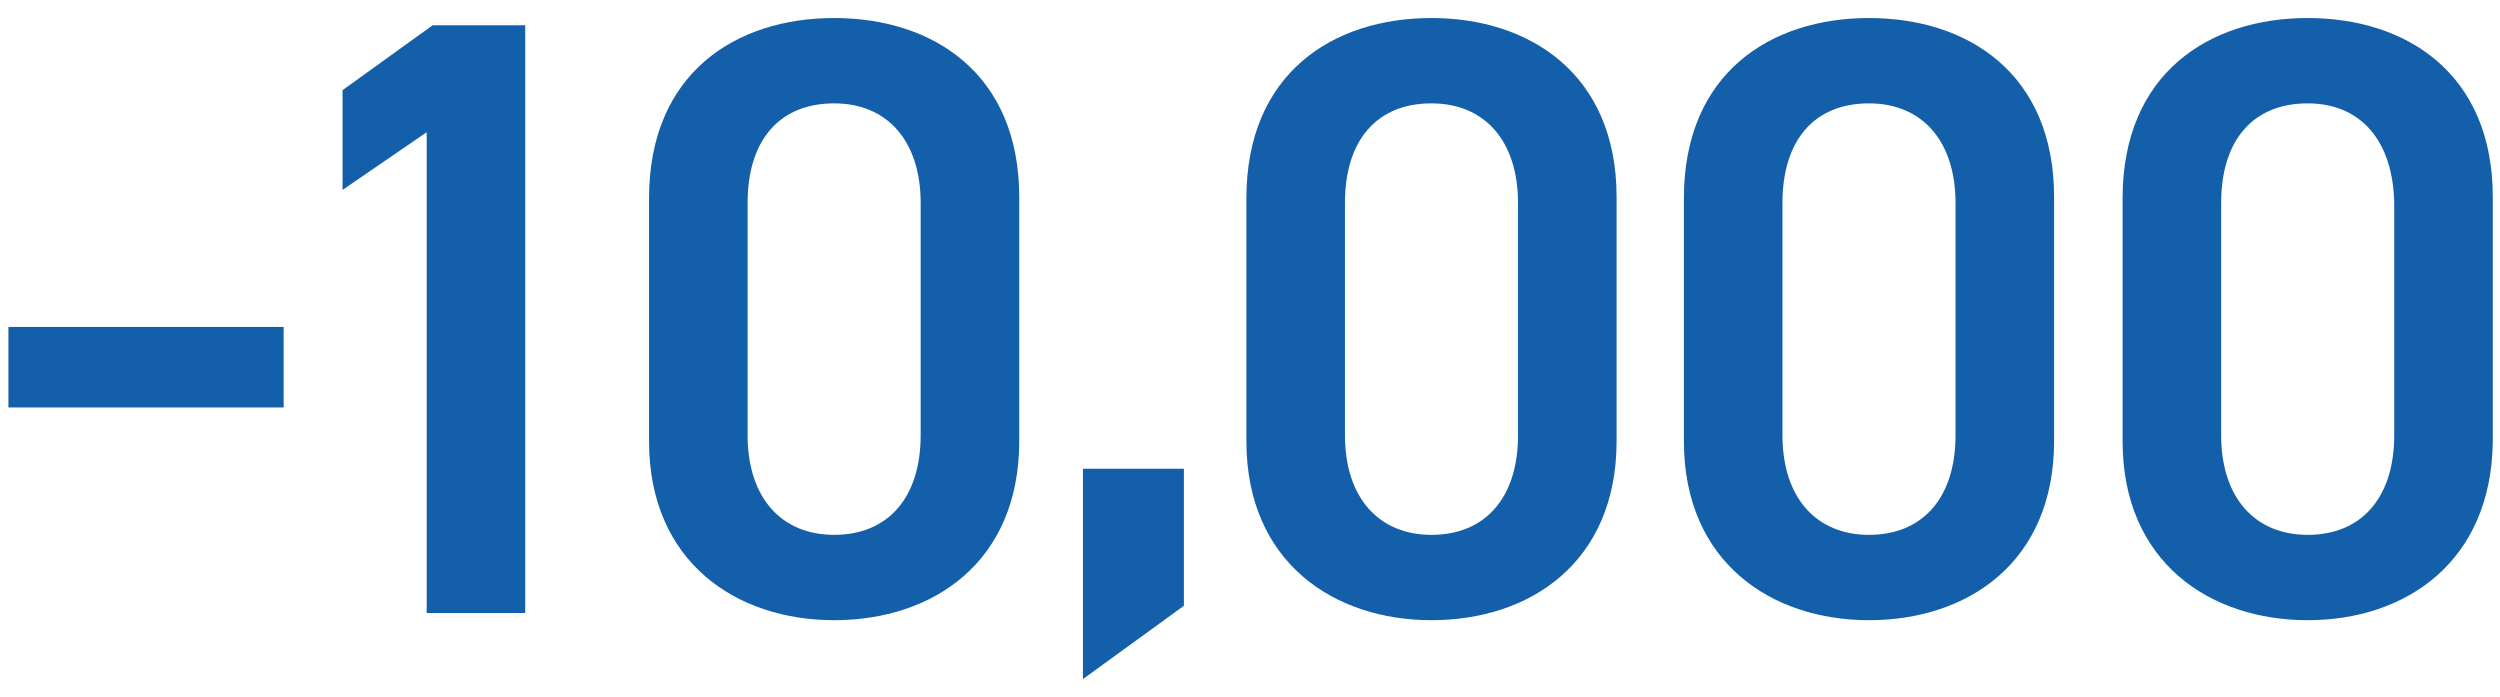
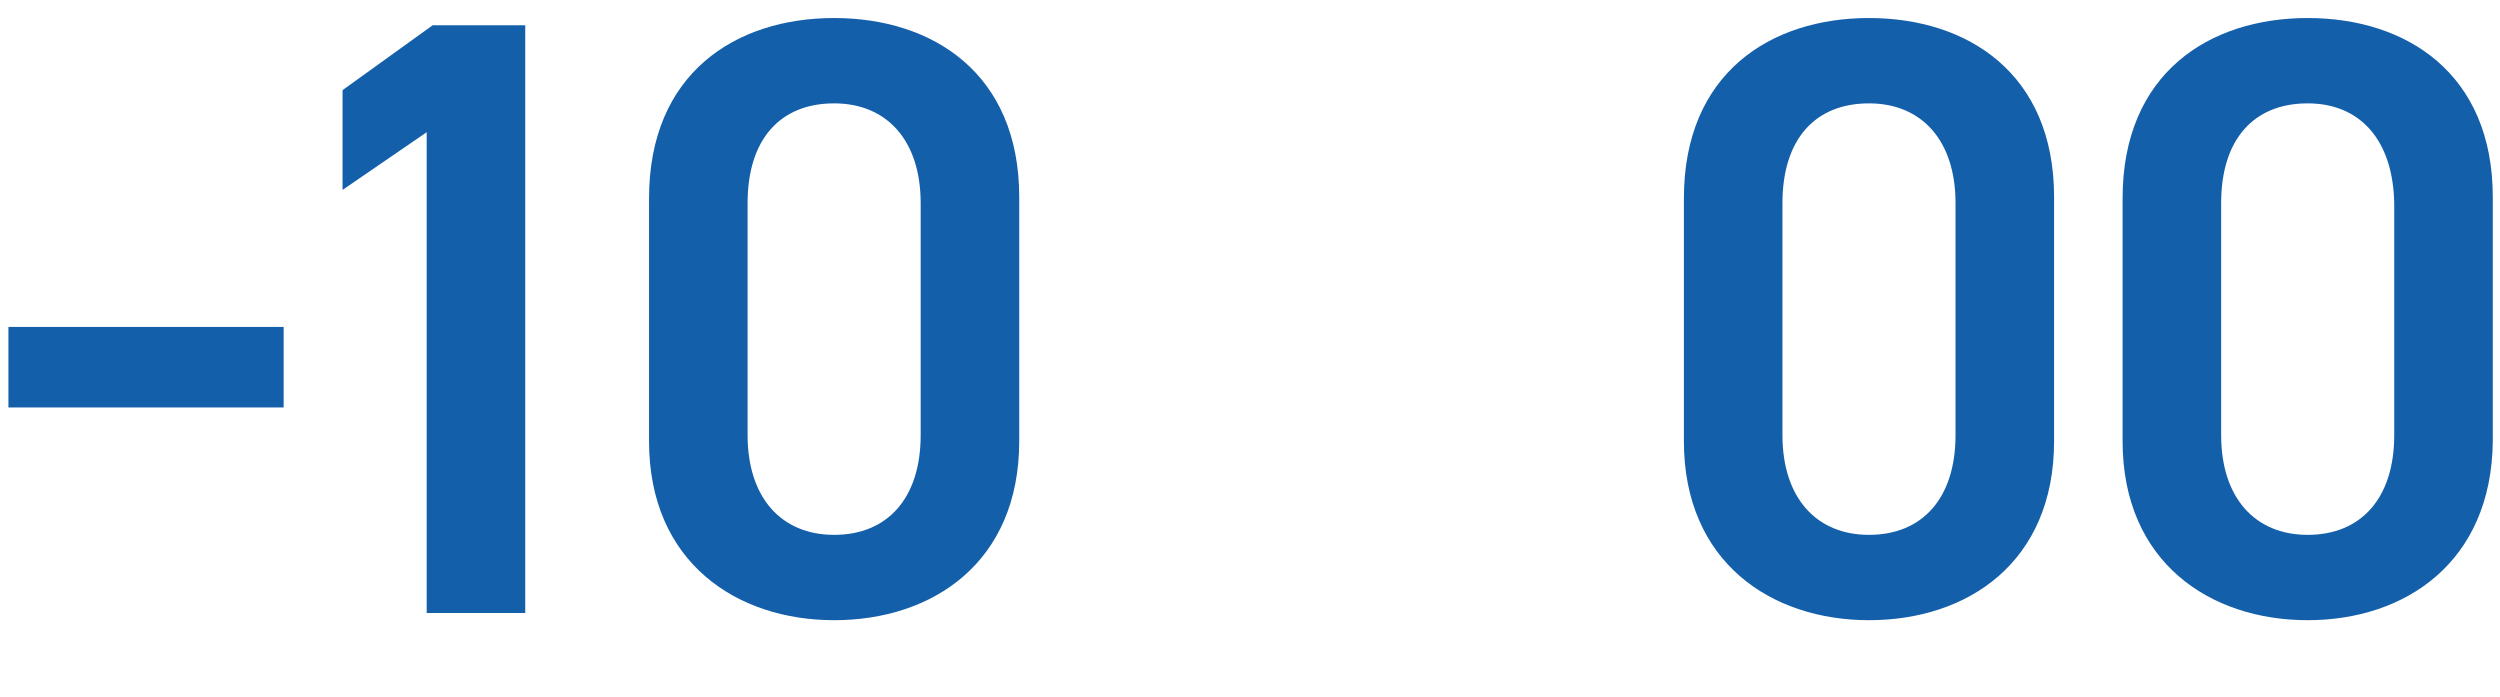
<svg xmlns="http://www.w3.org/2000/svg" viewBox="0 0 208 58">
  <style type="text/css">
	.st0{fill:#145FAA;}
</style>
  <g>
    <g>
      <path class="st0" d="M0.7,27.2h22.9v6.7H0.7V27.2z" />
      <path class="st0" d="M43.7,51h-8.2V11l-7,4.8V7.5L36,2.1h7.7V51z" />
      <path class="st0" d="M69.4,51.6c-8.1,0-15.4-4.8-15.4-14.9V16.5c0-10.4,7.2-15,15.4-15s15.4,4.6,15.4,14.9v20.3    C84.8,46.8,77.6,51.6,69.4,51.6z M69.4,8.6c-4.5,0-7.2,3-7.2,8.3v19.3c0,5.2,2.8,8.3,7.2,8.3c4.4,0,7.2-3,7.2-8.3V16.9    C76.6,11.7,73.8,8.6,69.4,8.6z" />
-       <path class="st0" d="M98.5,50.4l-8.4,6.1V39h8.4V50.4z" />
-       <path class="st0" d="M119.1,51.6c-8.1,0-15.4-4.8-15.4-14.9V16.5c0-10.4,7.2-15,15.4-15c8.1,0,15.4,4.6,15.4,14.9v20.3    C134.5,46.8,127.3,51.6,119.1,51.6z M119.1,8.6c-4.5,0-7.2,3-7.2,8.3v19.3c0,5.2,2.8,8.3,7.2,8.3c4.4,0,7.2-3,7.2-8.3V16.9    C126.3,11.7,123.5,8.6,119.1,8.6z" />
      <path class="st0" d="M155.5,51.6c-8.1,0-15.4-4.8-15.4-14.9V16.5c0-10.4,7.2-15,15.4-15s15.4,4.6,15.4,14.9v20.3    C170.9,46.8,163.7,51.6,155.5,51.6z M155.5,8.6c-4.5,0-7.2,3-7.2,8.3v19.3c0,5.2,2.8,8.3,7.2,8.3c4.4,0,7.2-3,7.2-8.3V16.9    C162.7,11.7,159.9,8.6,155.5,8.6z" />
      <path class="st0" d="M192,51.6c-8.1,0-15.4-4.8-15.4-14.9V16.5c0-10.4,7.2-15,15.4-15s15.4,4.6,15.4,14.9v20.3    C207.3,46.8,200.1,51.6,192,51.6z M192,8.6c-4.5,0-7.2,3-7.2,8.3v19.3c0,5.2,2.8,8.3,7.2,8.3c4.4,0,7.2-3,7.2-8.3V16.9    C199.1,11.7,196.4,8.6,192,8.6z" />
    </g>
  </g>
</svg>